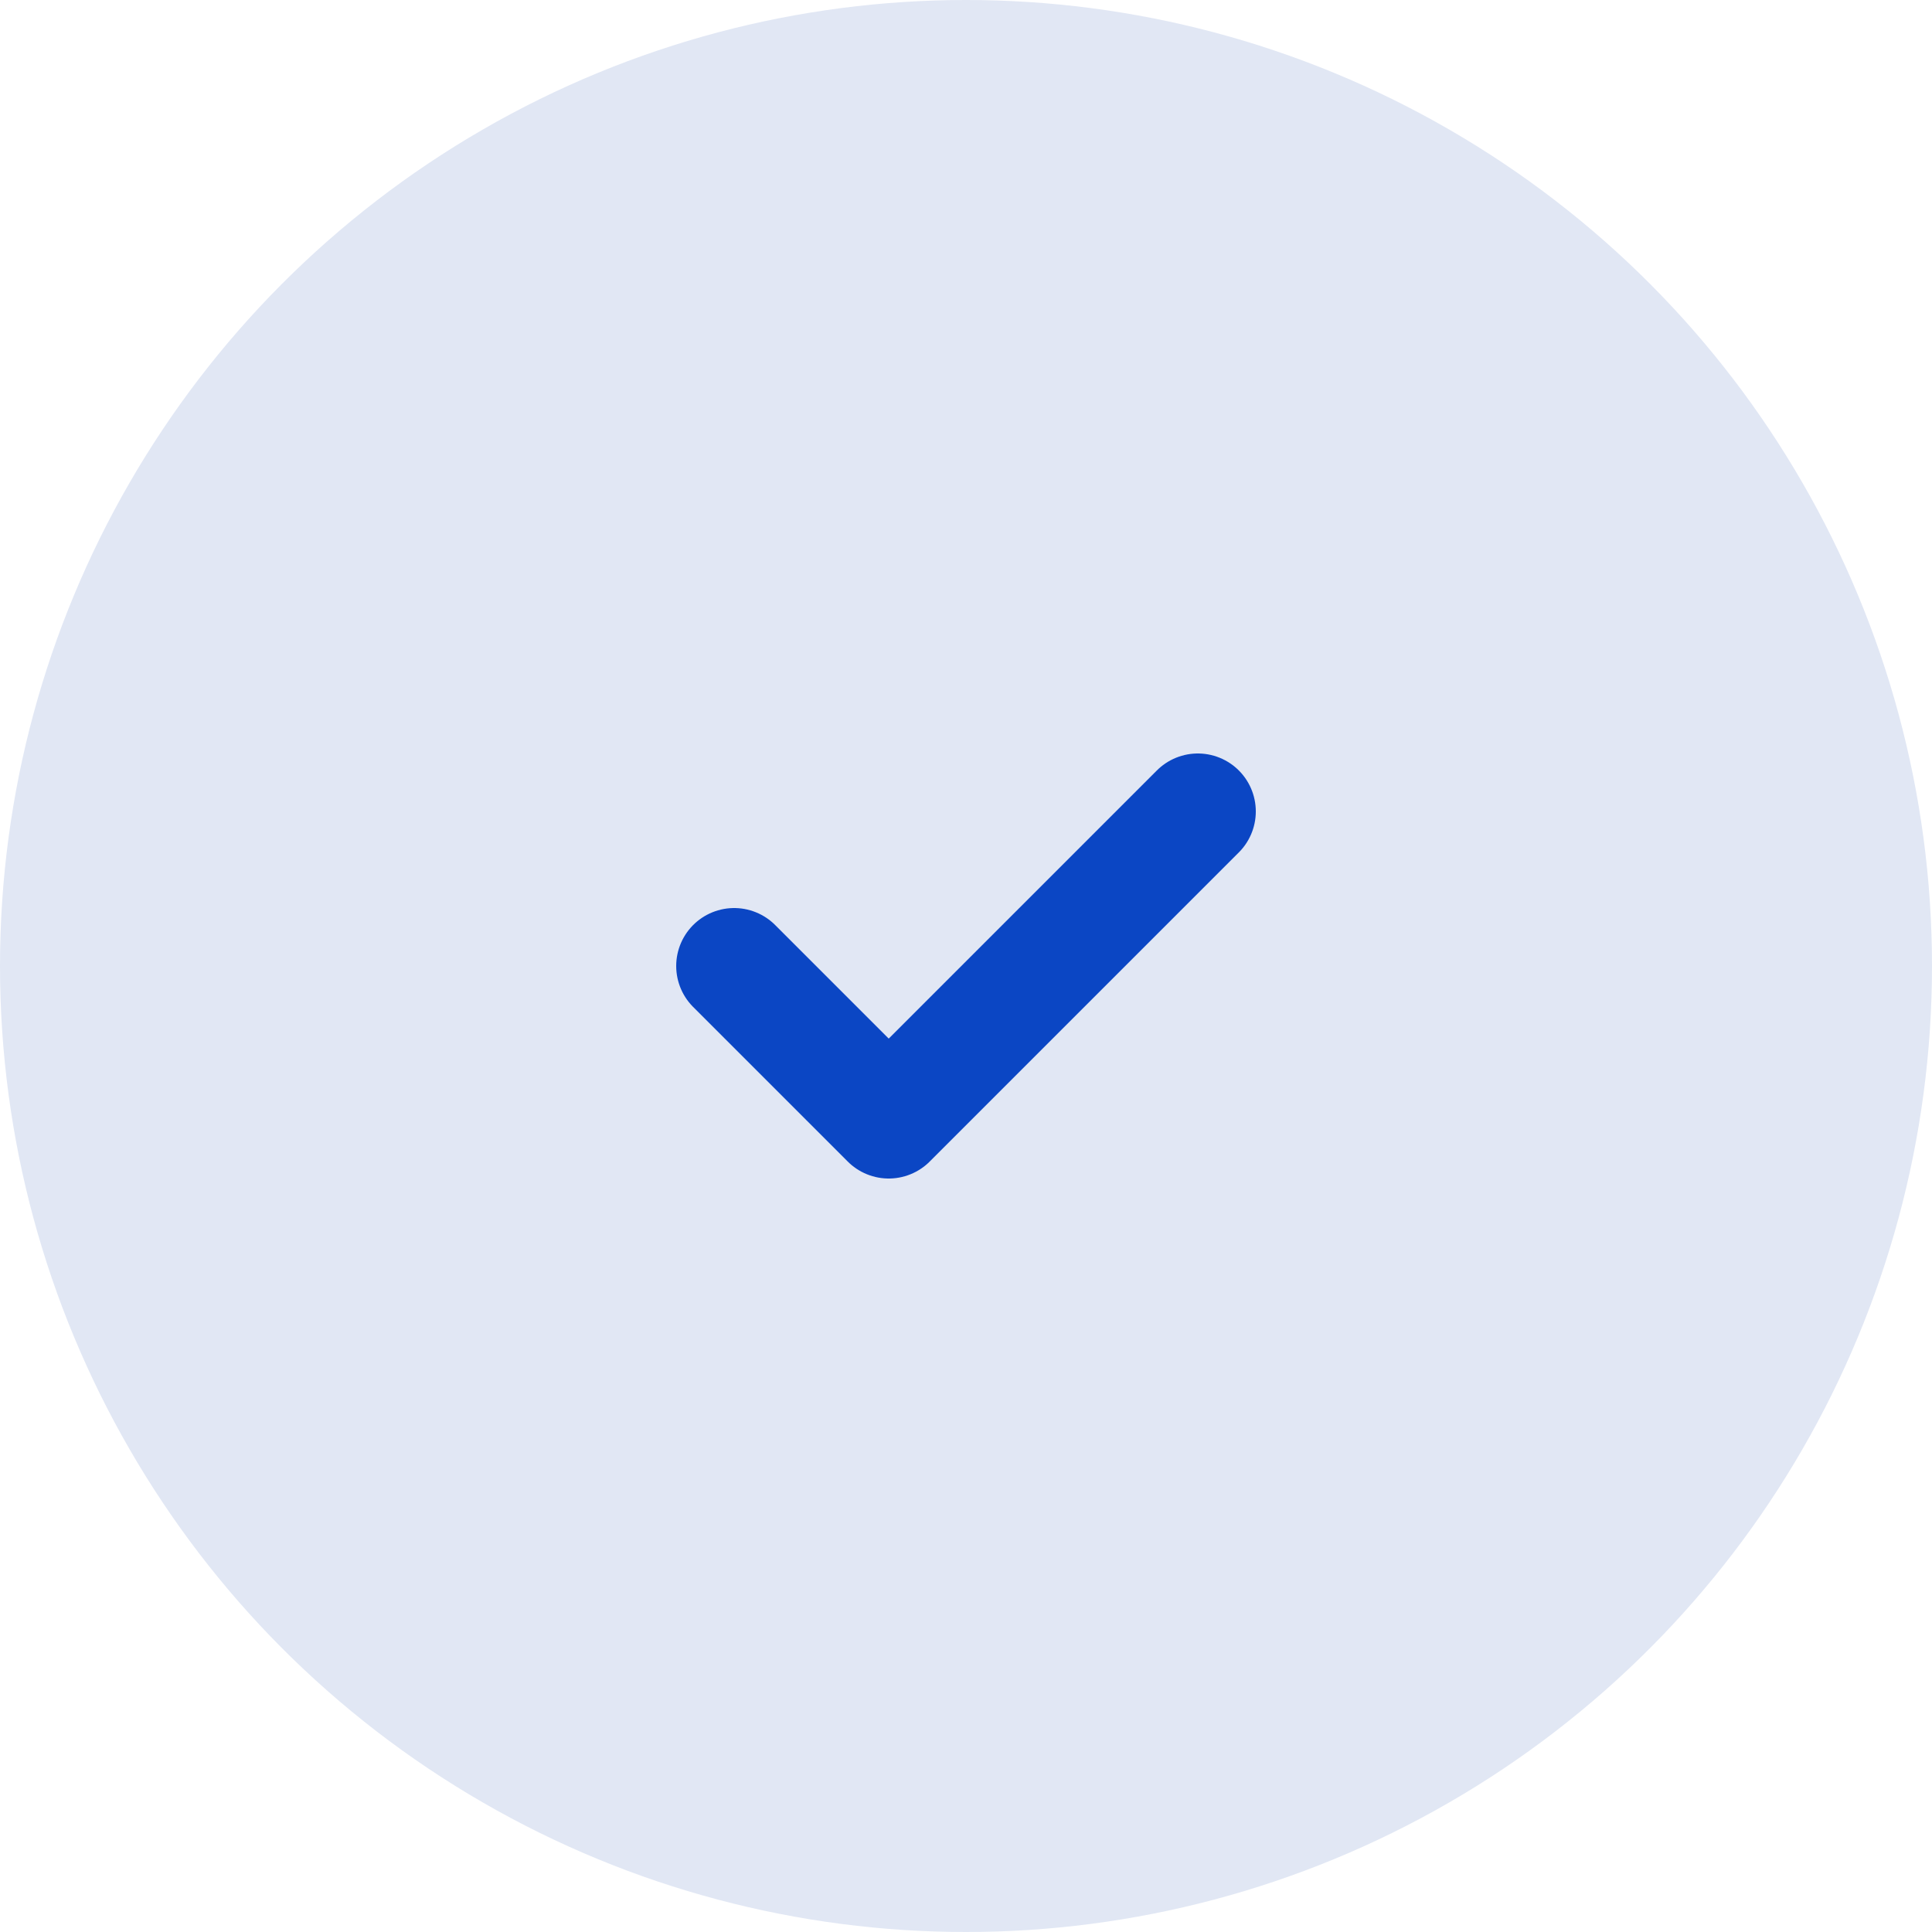
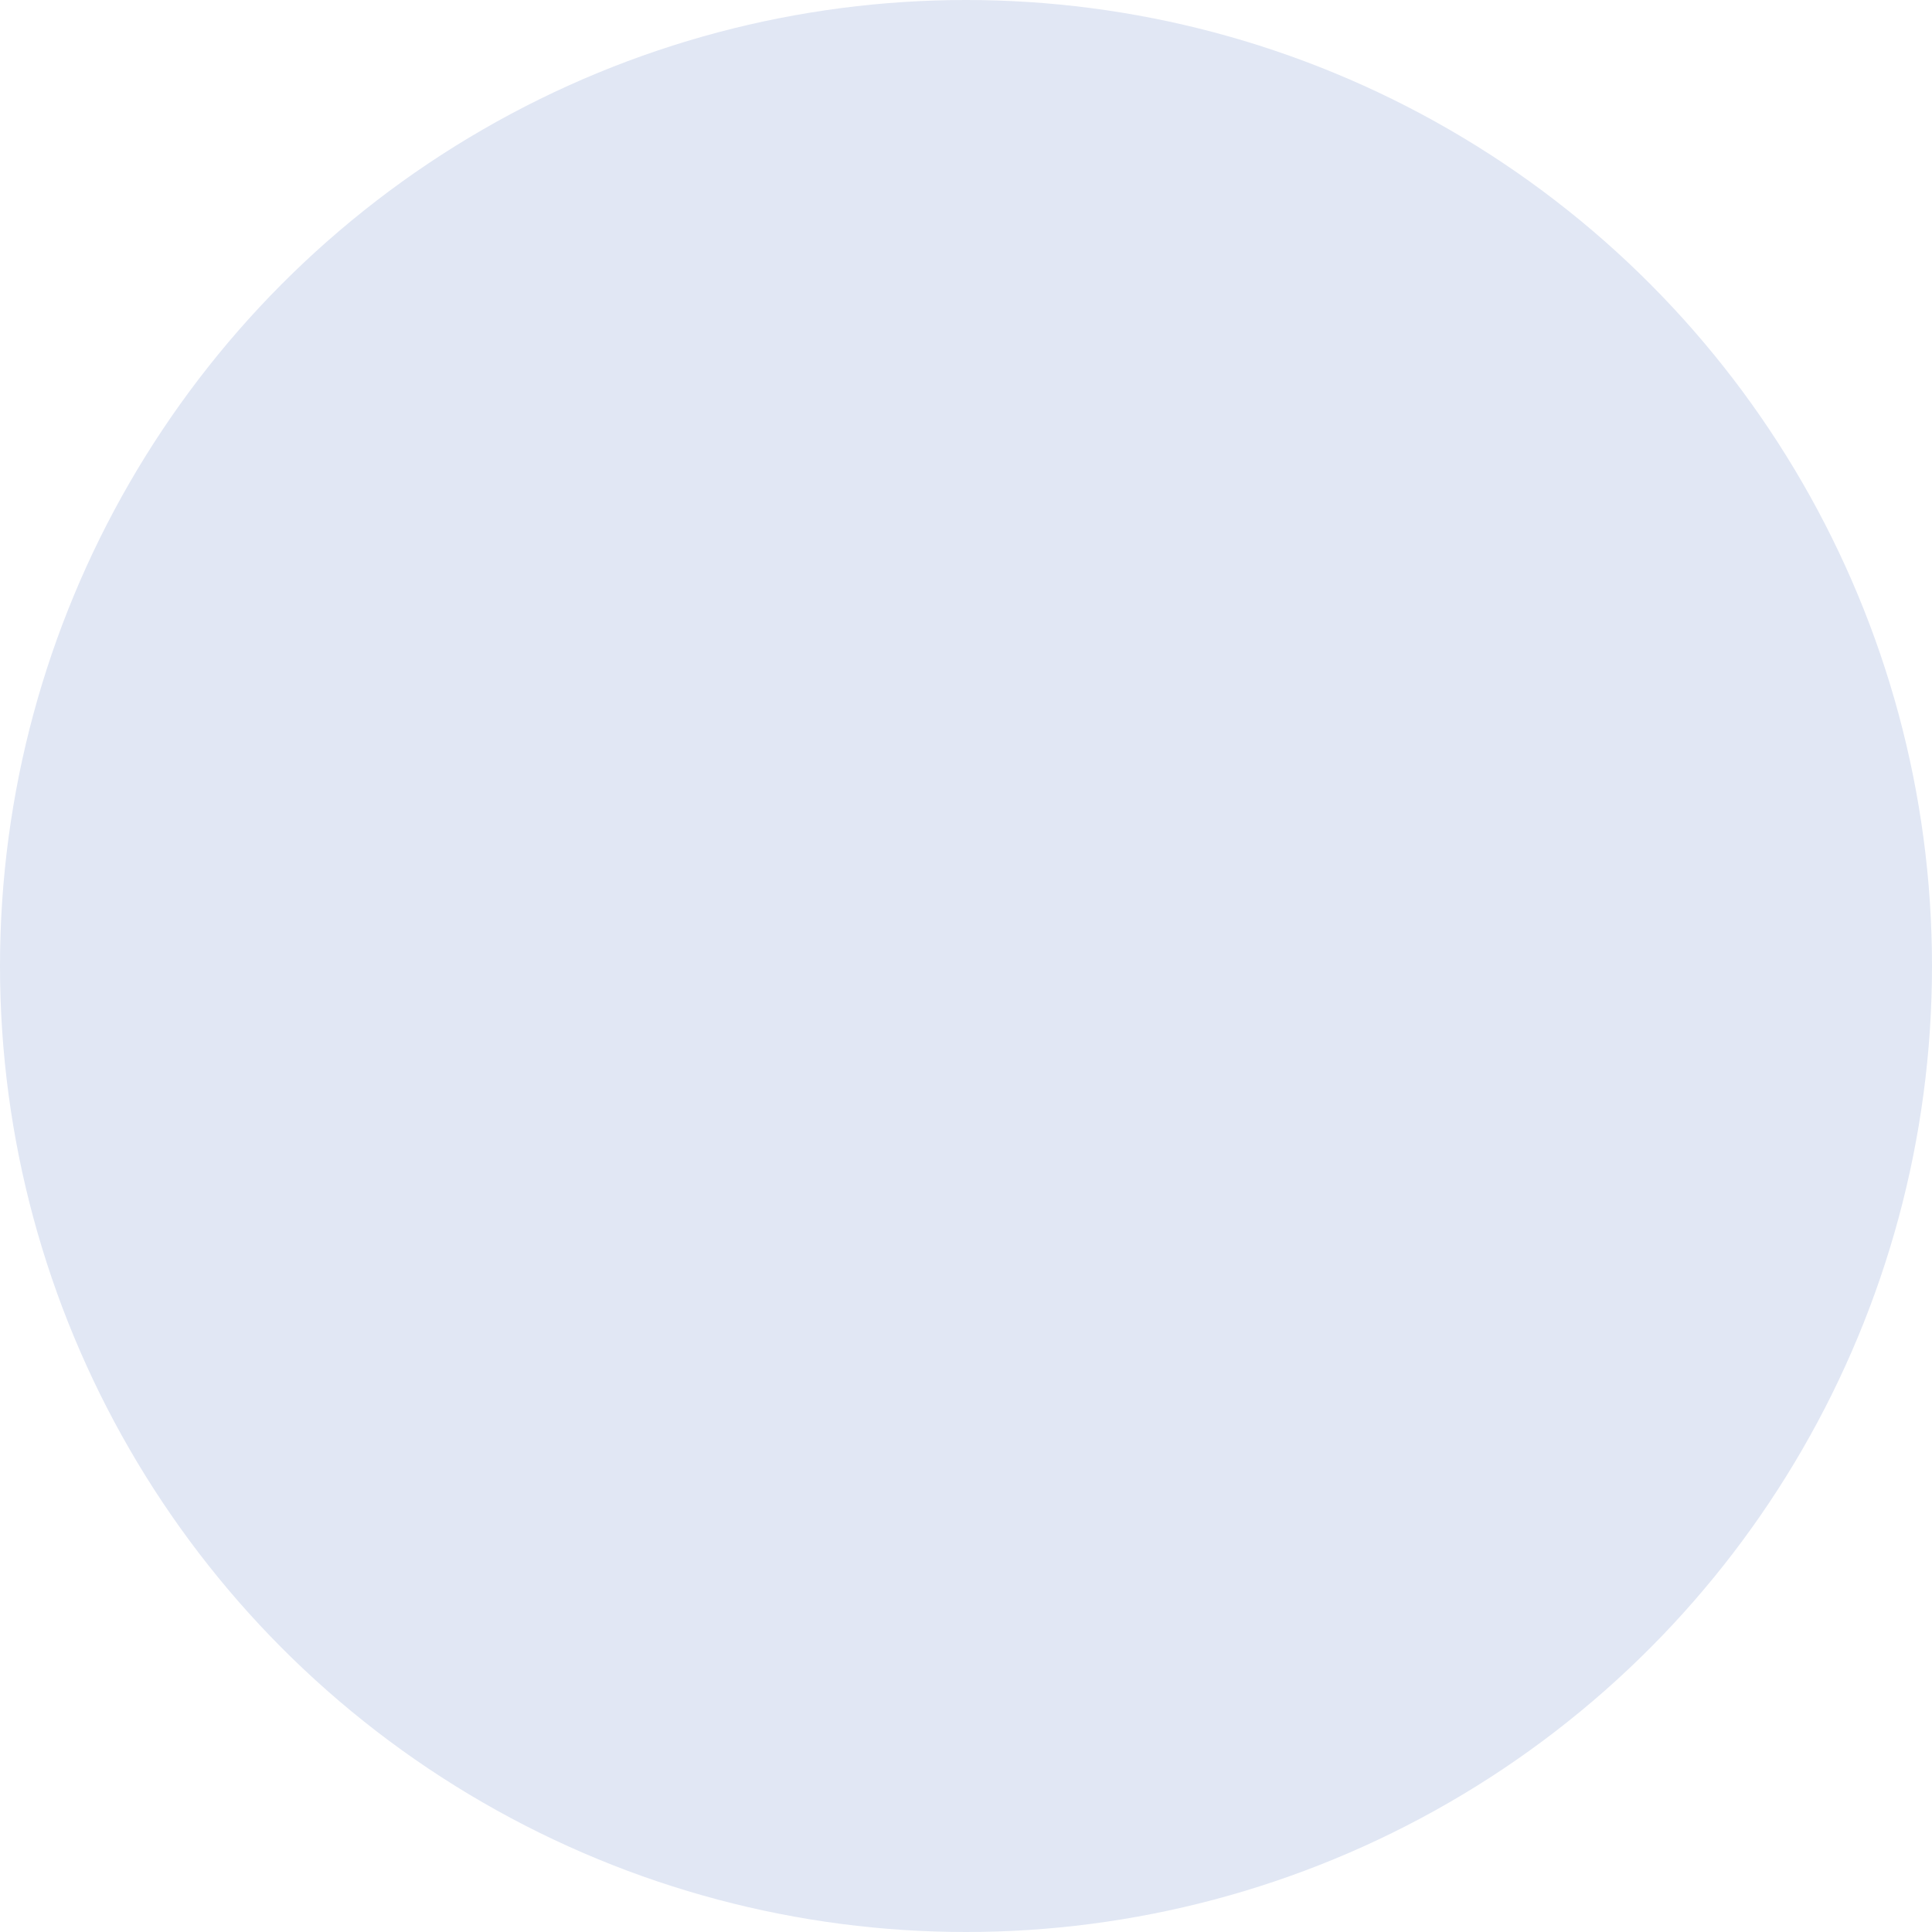
<svg xmlns="http://www.w3.org/2000/svg" width="50" height="50" viewBox="0 0 50 50" fill="none">
  <circle cx="25" cy="25" r="25" fill="#E1E7F4" />
-   <path d="M19 25L23 29L31 21" stroke="#0B46C4" stroke-width="3" stroke-linecap="round" stroke-linejoin="round" />
</svg>